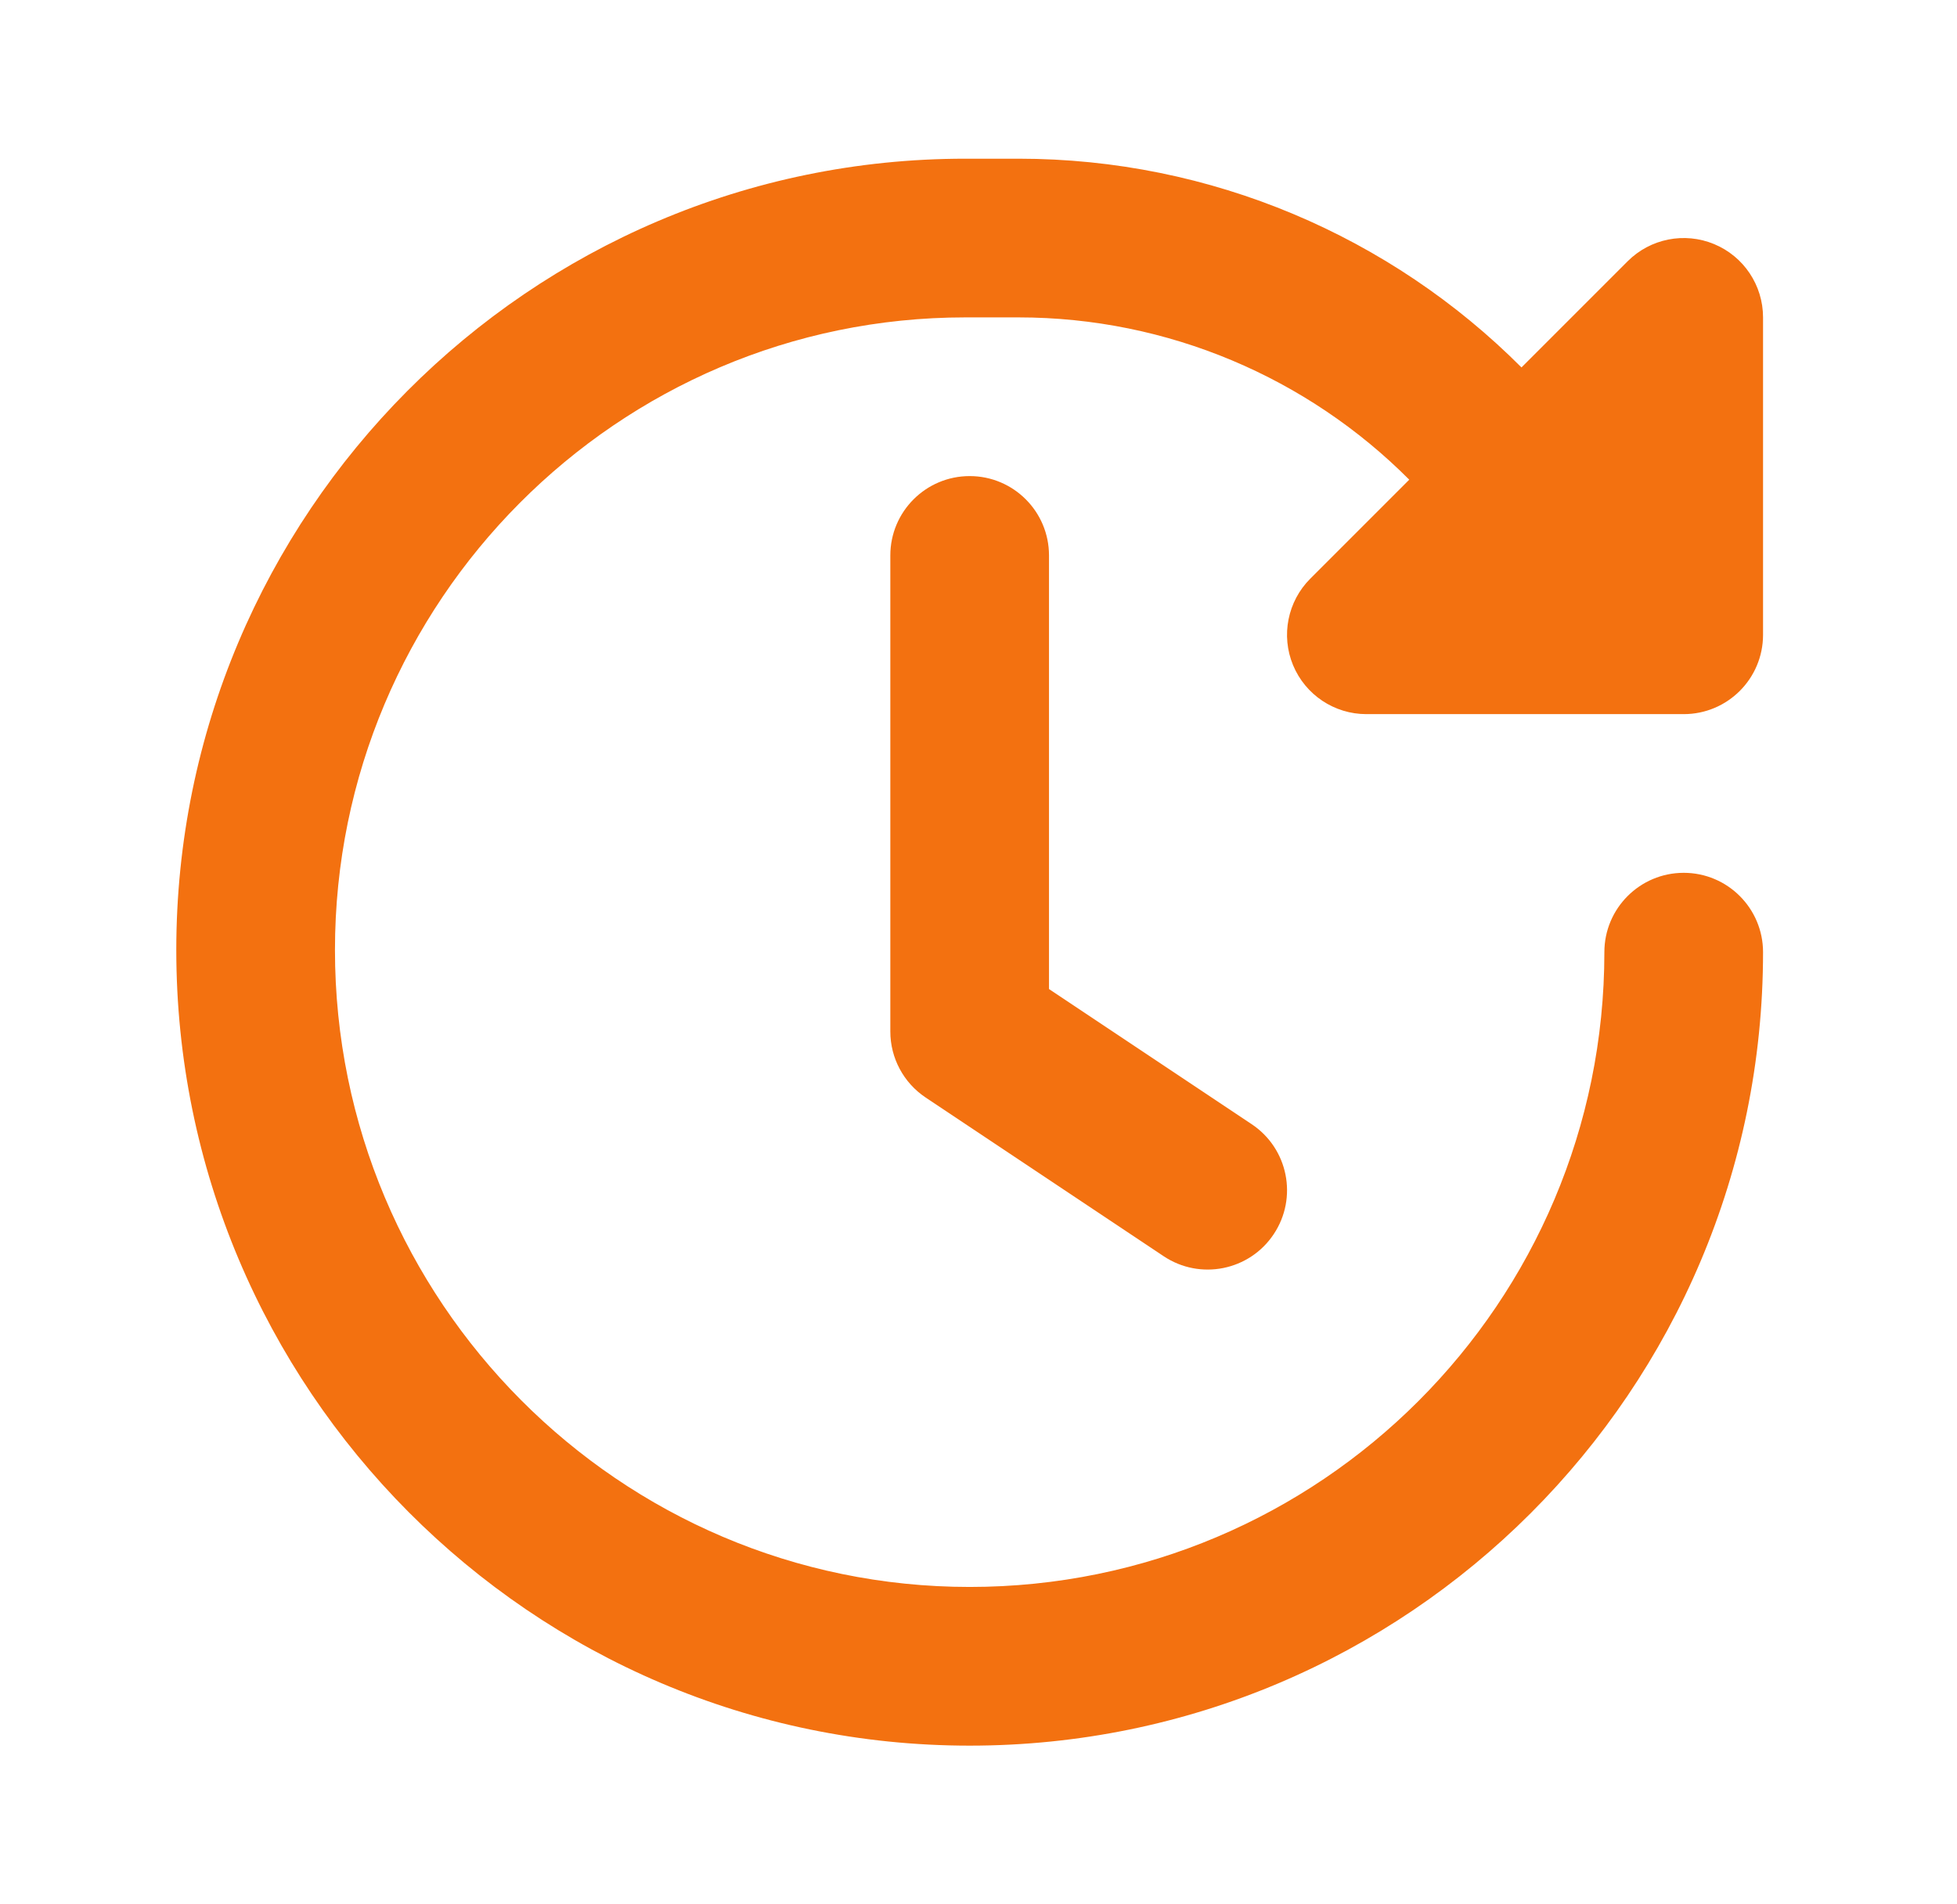
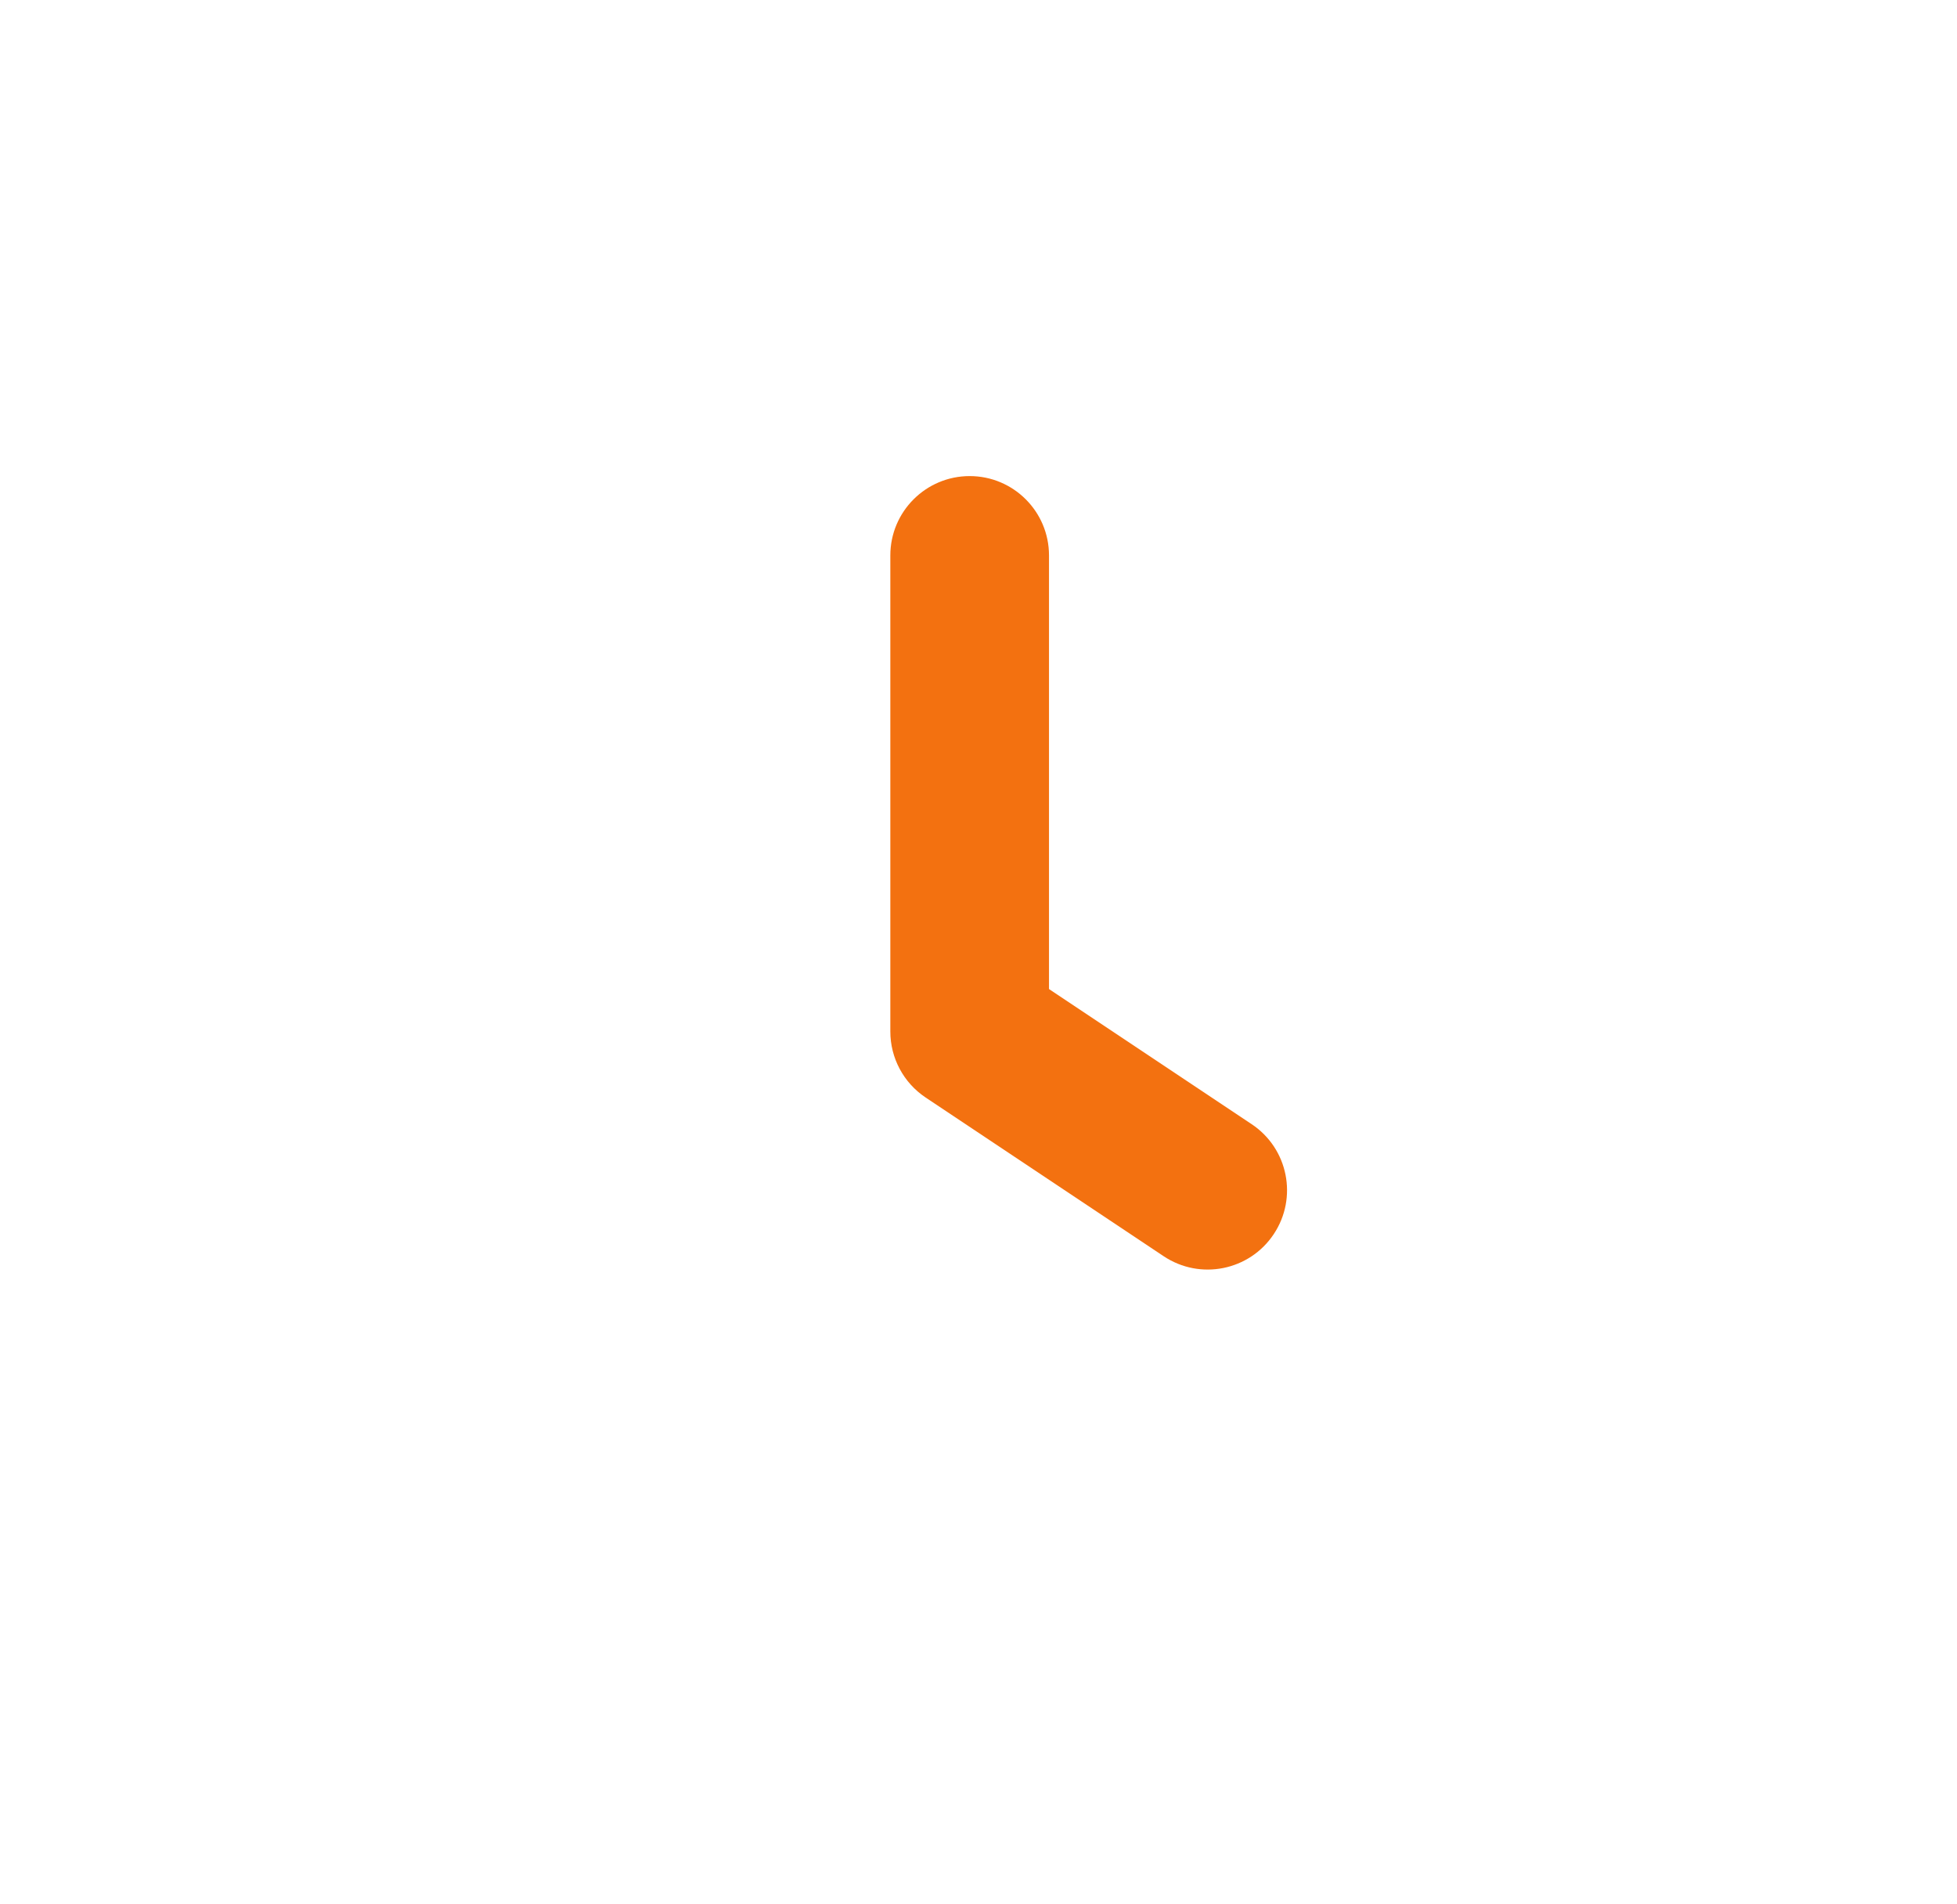
<svg xmlns="http://www.w3.org/2000/svg" width="37" height="36" viewBox="0 0 37 36" fill="none">
  <path fill-rule="evenodd" clip-rule="evenodd" d="M18.333 9C19.162 9 19.833 9.672 19.833 10.5V18.697L23.665 21.252C24.355 21.712 24.541 22.643 24.081 23.332C23.622 24.021 22.691 24.208 22.001 23.748L17.501 20.748C17.084 20.47 16.833 20.002 16.833 19.5V10.5C16.833 9.672 17.505 9 18.333 9Z" fill="#F37110" />
-   <path d="M26.644 9.068L24.773 10.939C24.344 11.368 24.215 12.014 24.447 12.574C24.68 13.135 25.227 13.5 25.833 13.5H30.301C30.323 13.501 30.345 13.501 30.366 13.5H31.833C32.662 13.5 33.333 12.829 33.333 12V6C33.333 5.393 32.968 4.846 32.407 4.614C31.847 4.382 31.202 4.51 30.773 4.939L28.766 6.946C26.294 4.47 22.897 3 19.256 3H18.25C10.006 3 3.333 9.726 3.333 17.958C3.333 26.236 10.043 33 18.333 33C26.617 33 33.333 26.284 33.333 18C33.333 17.172 32.662 16.5 31.833 16.5C31.005 16.5 30.333 17.172 30.333 18C30.333 24.627 24.961 30 18.333 30C11.712 30 6.333 24.592 6.333 17.958C6.333 11.371 11.675 6 18.25 6H19.256C22.085 6 24.725 7.143 26.644 9.068Z" fill="#F37110" />
</svg>